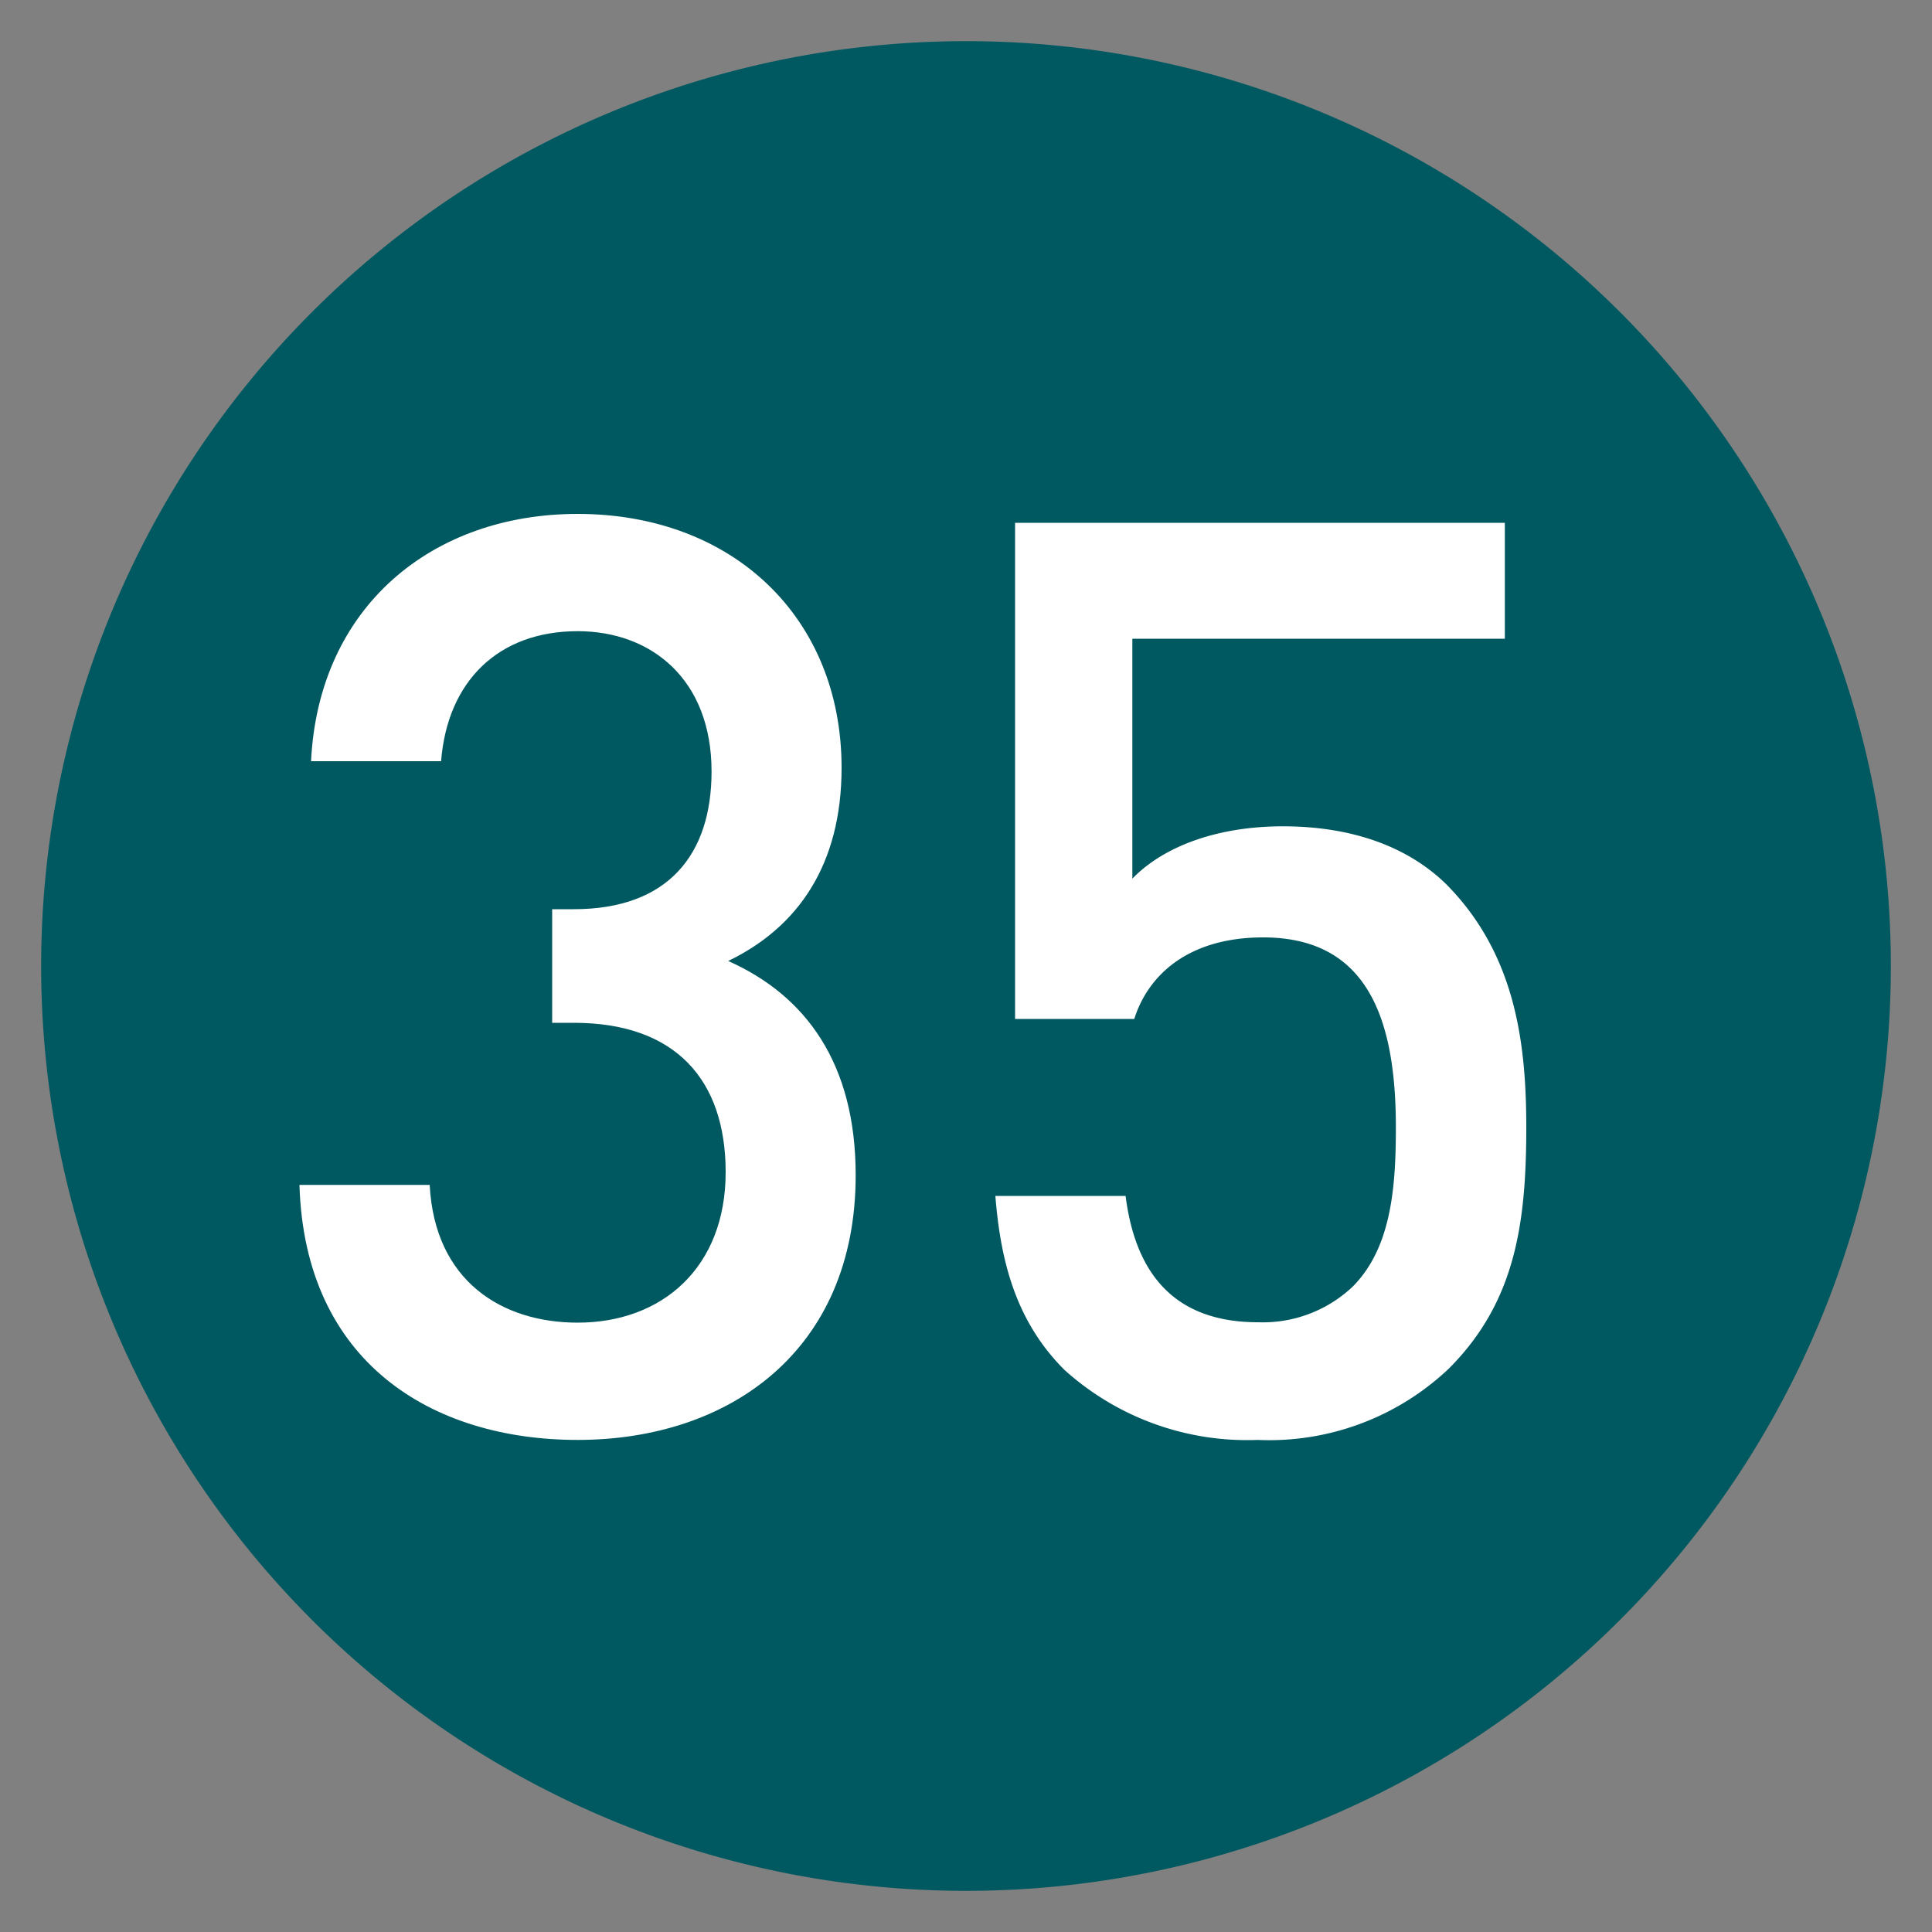
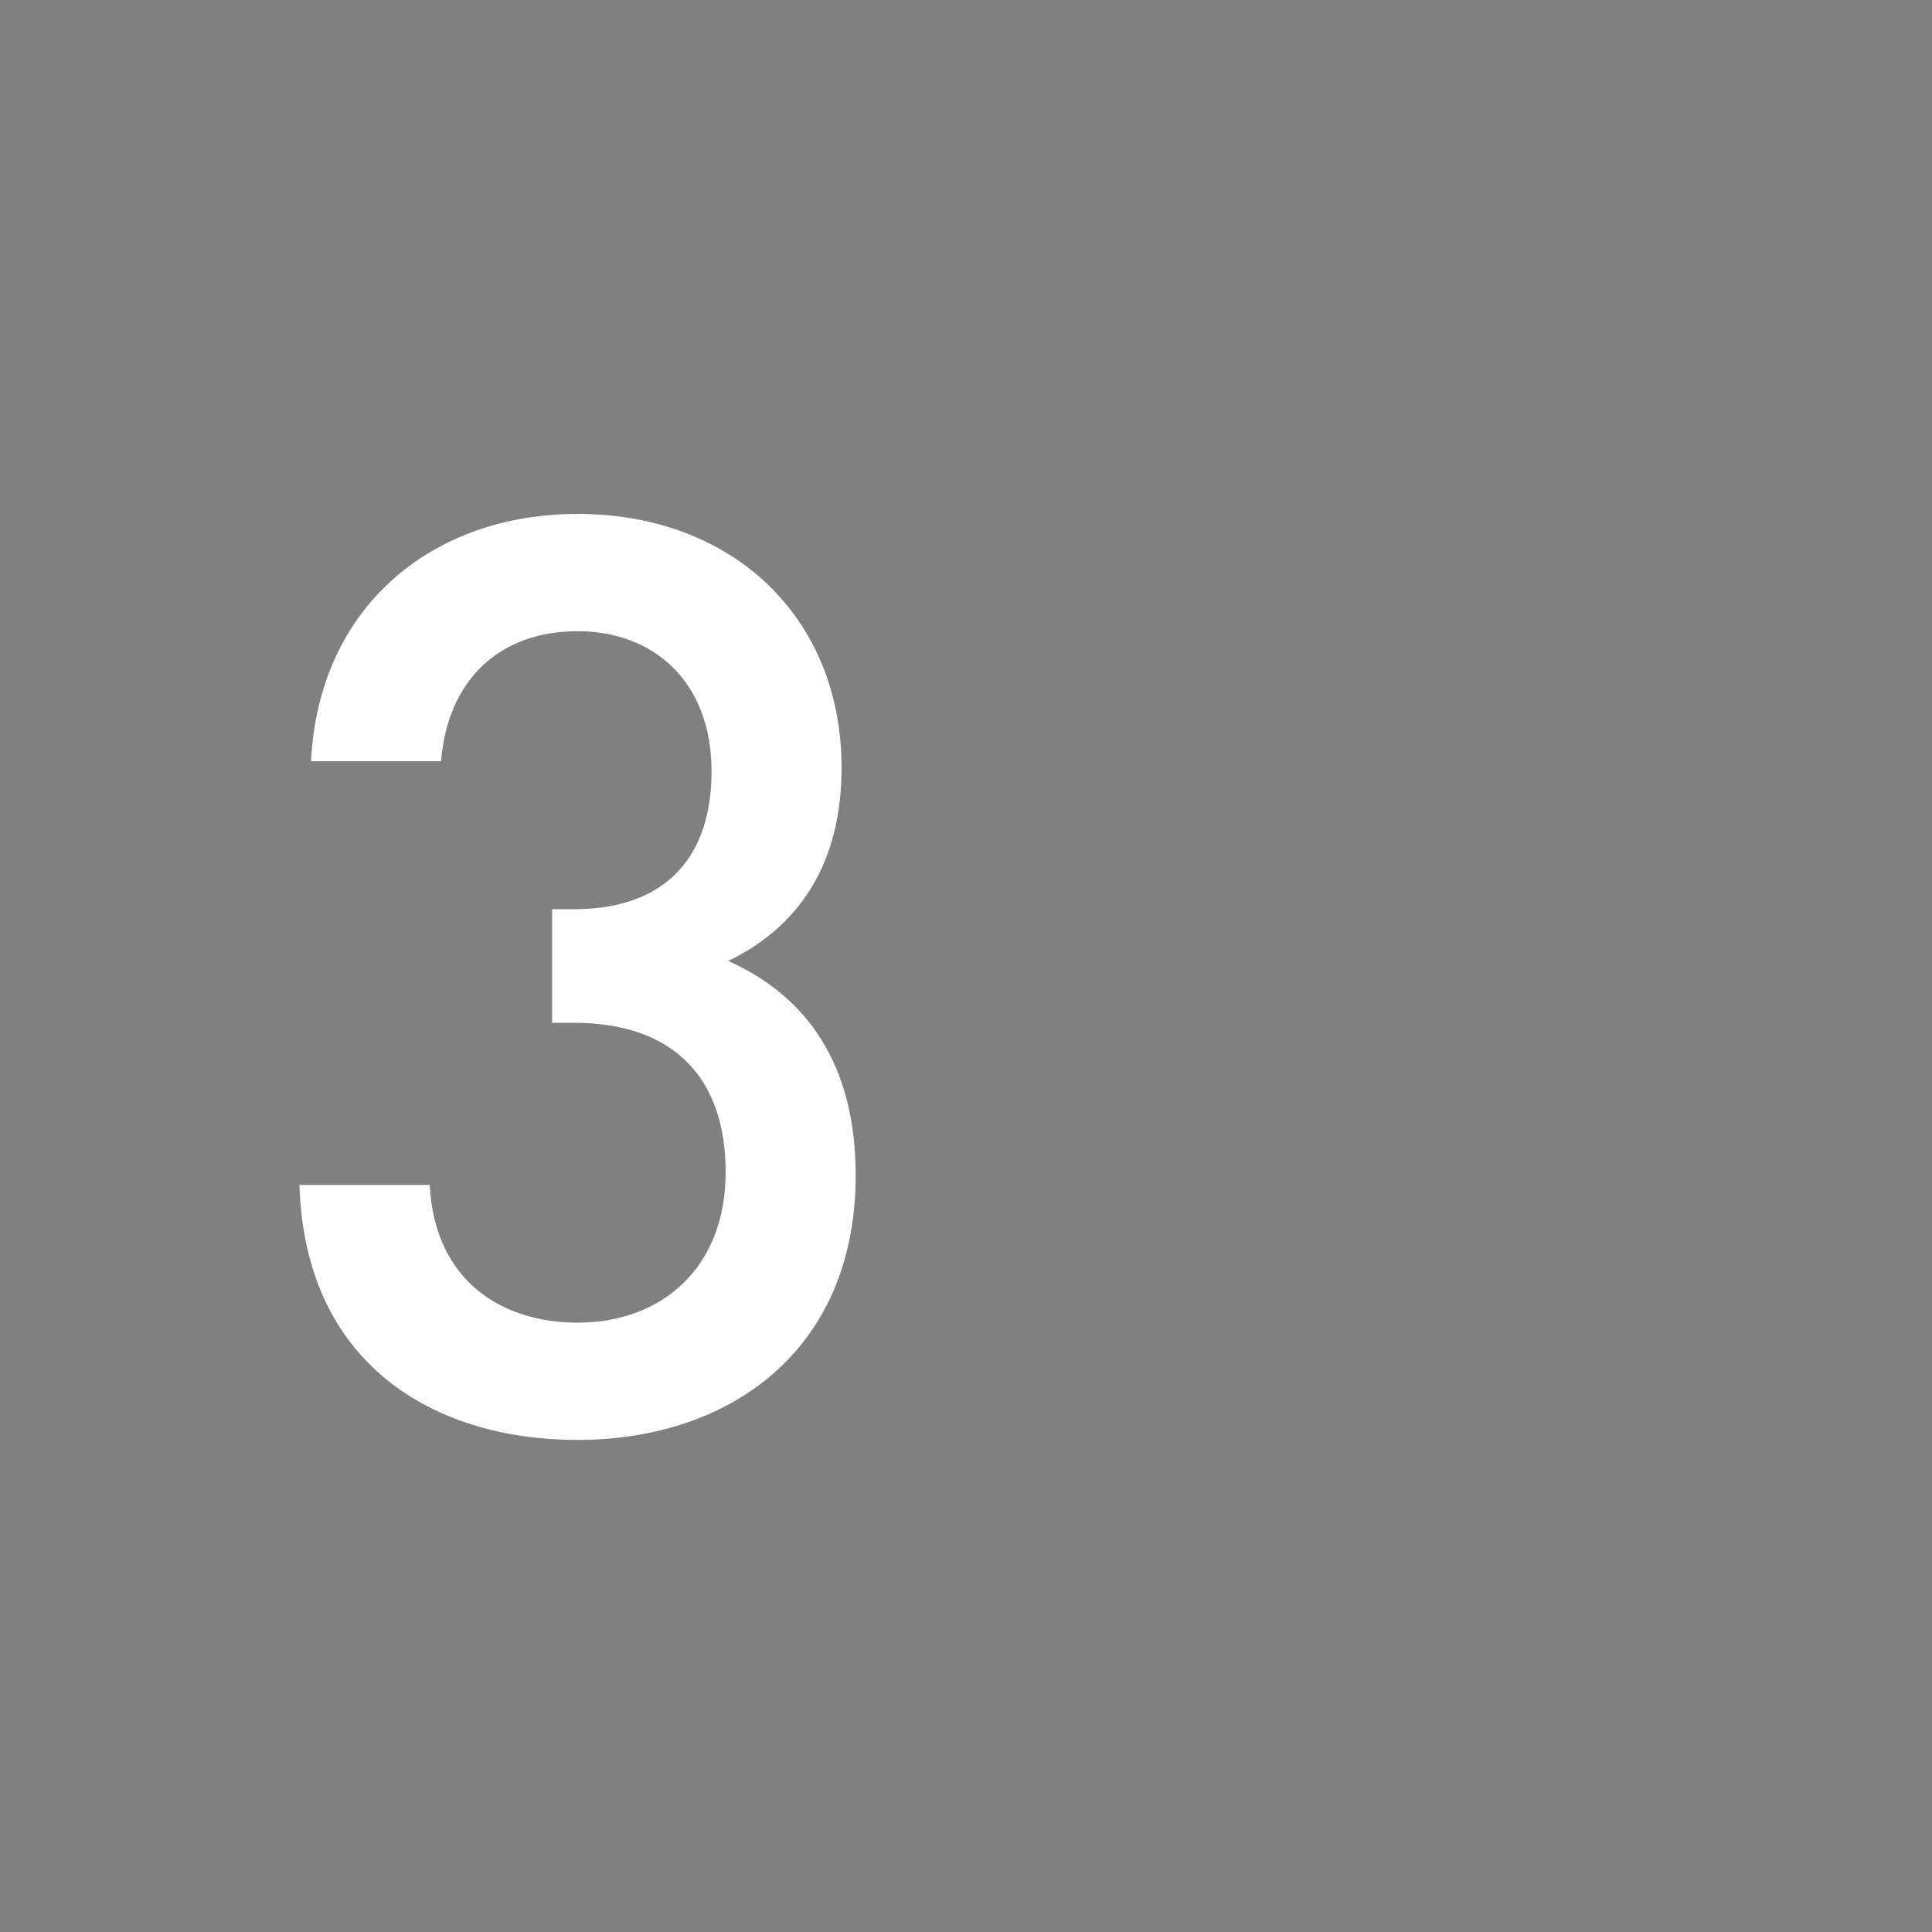
<svg xmlns="http://www.w3.org/2000/svg" viewBox="0 0 100 100">
  <rect x="0" y="0" width="100" height="100" fill="#808080" stroke="none" />
-   <path d="M97.87,50A47.87,47.87,0,1,1,50,2.13,47.87,47.87,0,0,1,97.87,50" fill="#005960" />
  <path d="M29.9,74.53c-7.53,0-14.13-4-14.4-13.2h6.74c.26,5,3.76,7.13,7.66,7.13,4.36,0,7.66-2.84,7.66-7.79,0-4.76-2.58-7.73-7.86-7.73H28.58V47.06H29.7c4.89,0,7.13-2.84,7.13-7.13,0-4.75-3.1-7.26-6.93-7.26-4.1,0-6.74,2.58-7.07,6.73H16.1c.39-8,6.27-12.8,13.8-12.8,8,0,13.66,5.34,13.66,13.14,0,5-2.24,8.25-5.87,10,4,1.78,6.6,5.28,6.6,11.09C44.29,69.91,37.75,74.53,29.9,74.53Z" fill="#fff" />
-   <path d="M75,70.83a13.51,13.51,0,0,1-9.91,3.7,14.11,14.11,0,0,1-10-3.63c-2.51-2.51-3.3-5.61-3.57-9h6.74c.53,4.16,2.64,6.54,6.86,6.54A6.77,6.77,0,0,0,70,66.61c2-2,2.25-5.09,2.25-8.26,0-5.61-1.46-9.83-6.87-9.83-3.83,0-5.94,1.91-6.67,4.22H52.54V27.06H77.89v6H58.61V45.48c1.59-1.65,4.36-2.71,7.79-2.71,3.7,0,6.54,1.12,8.46,3C78.42,49.37,79,53.93,79,58.35,79,63.37,78.42,67.4,75,70.83Z" fill="#fff" />
</svg>